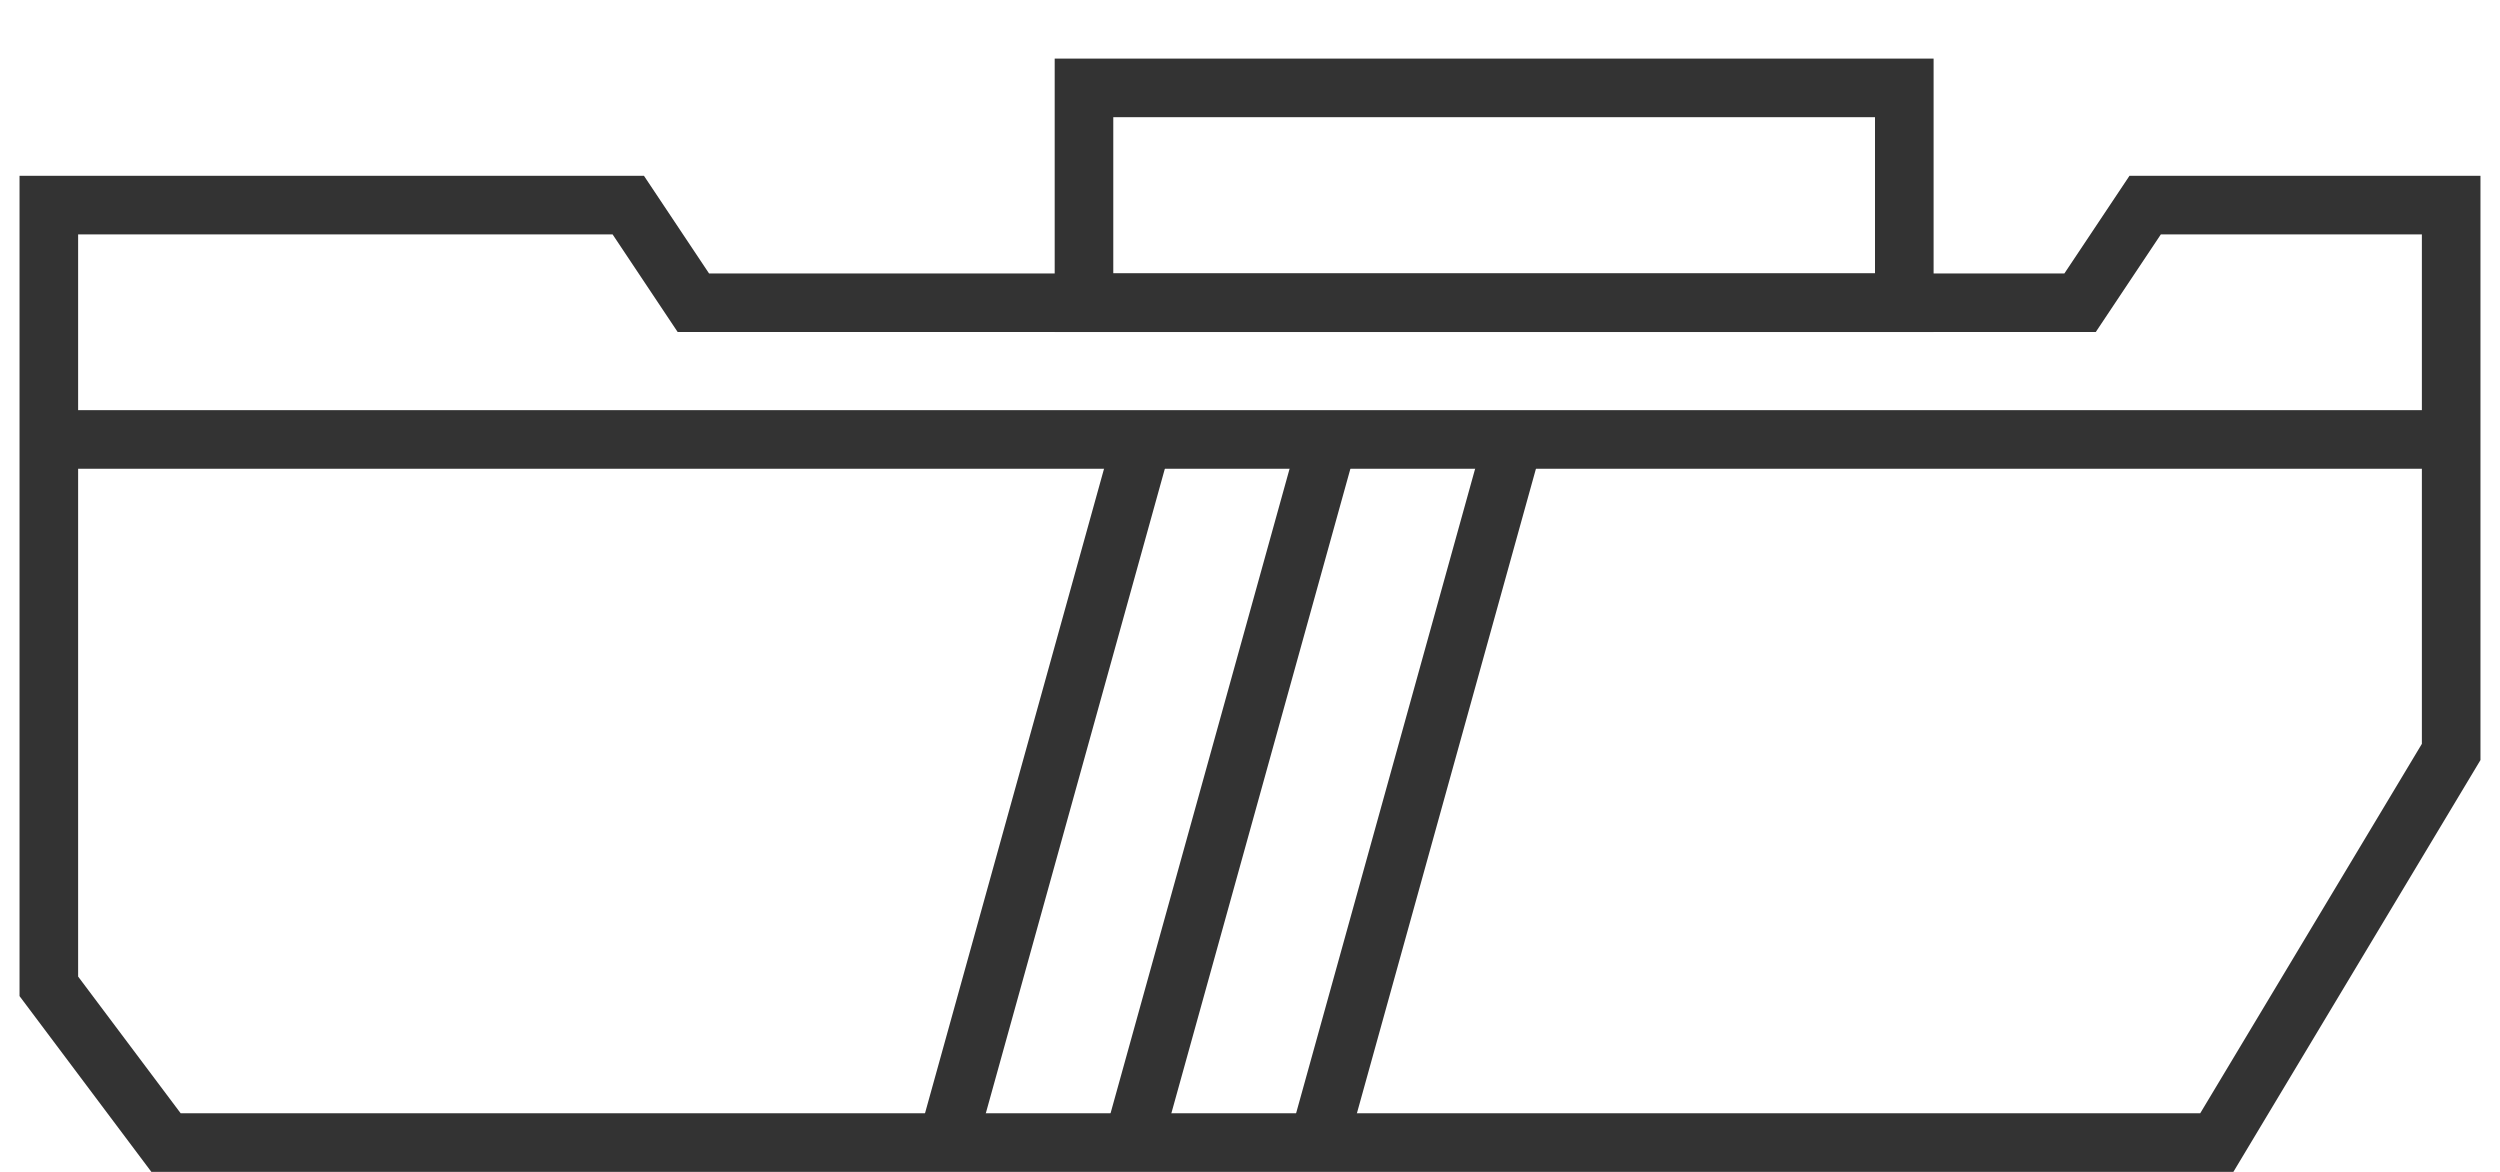
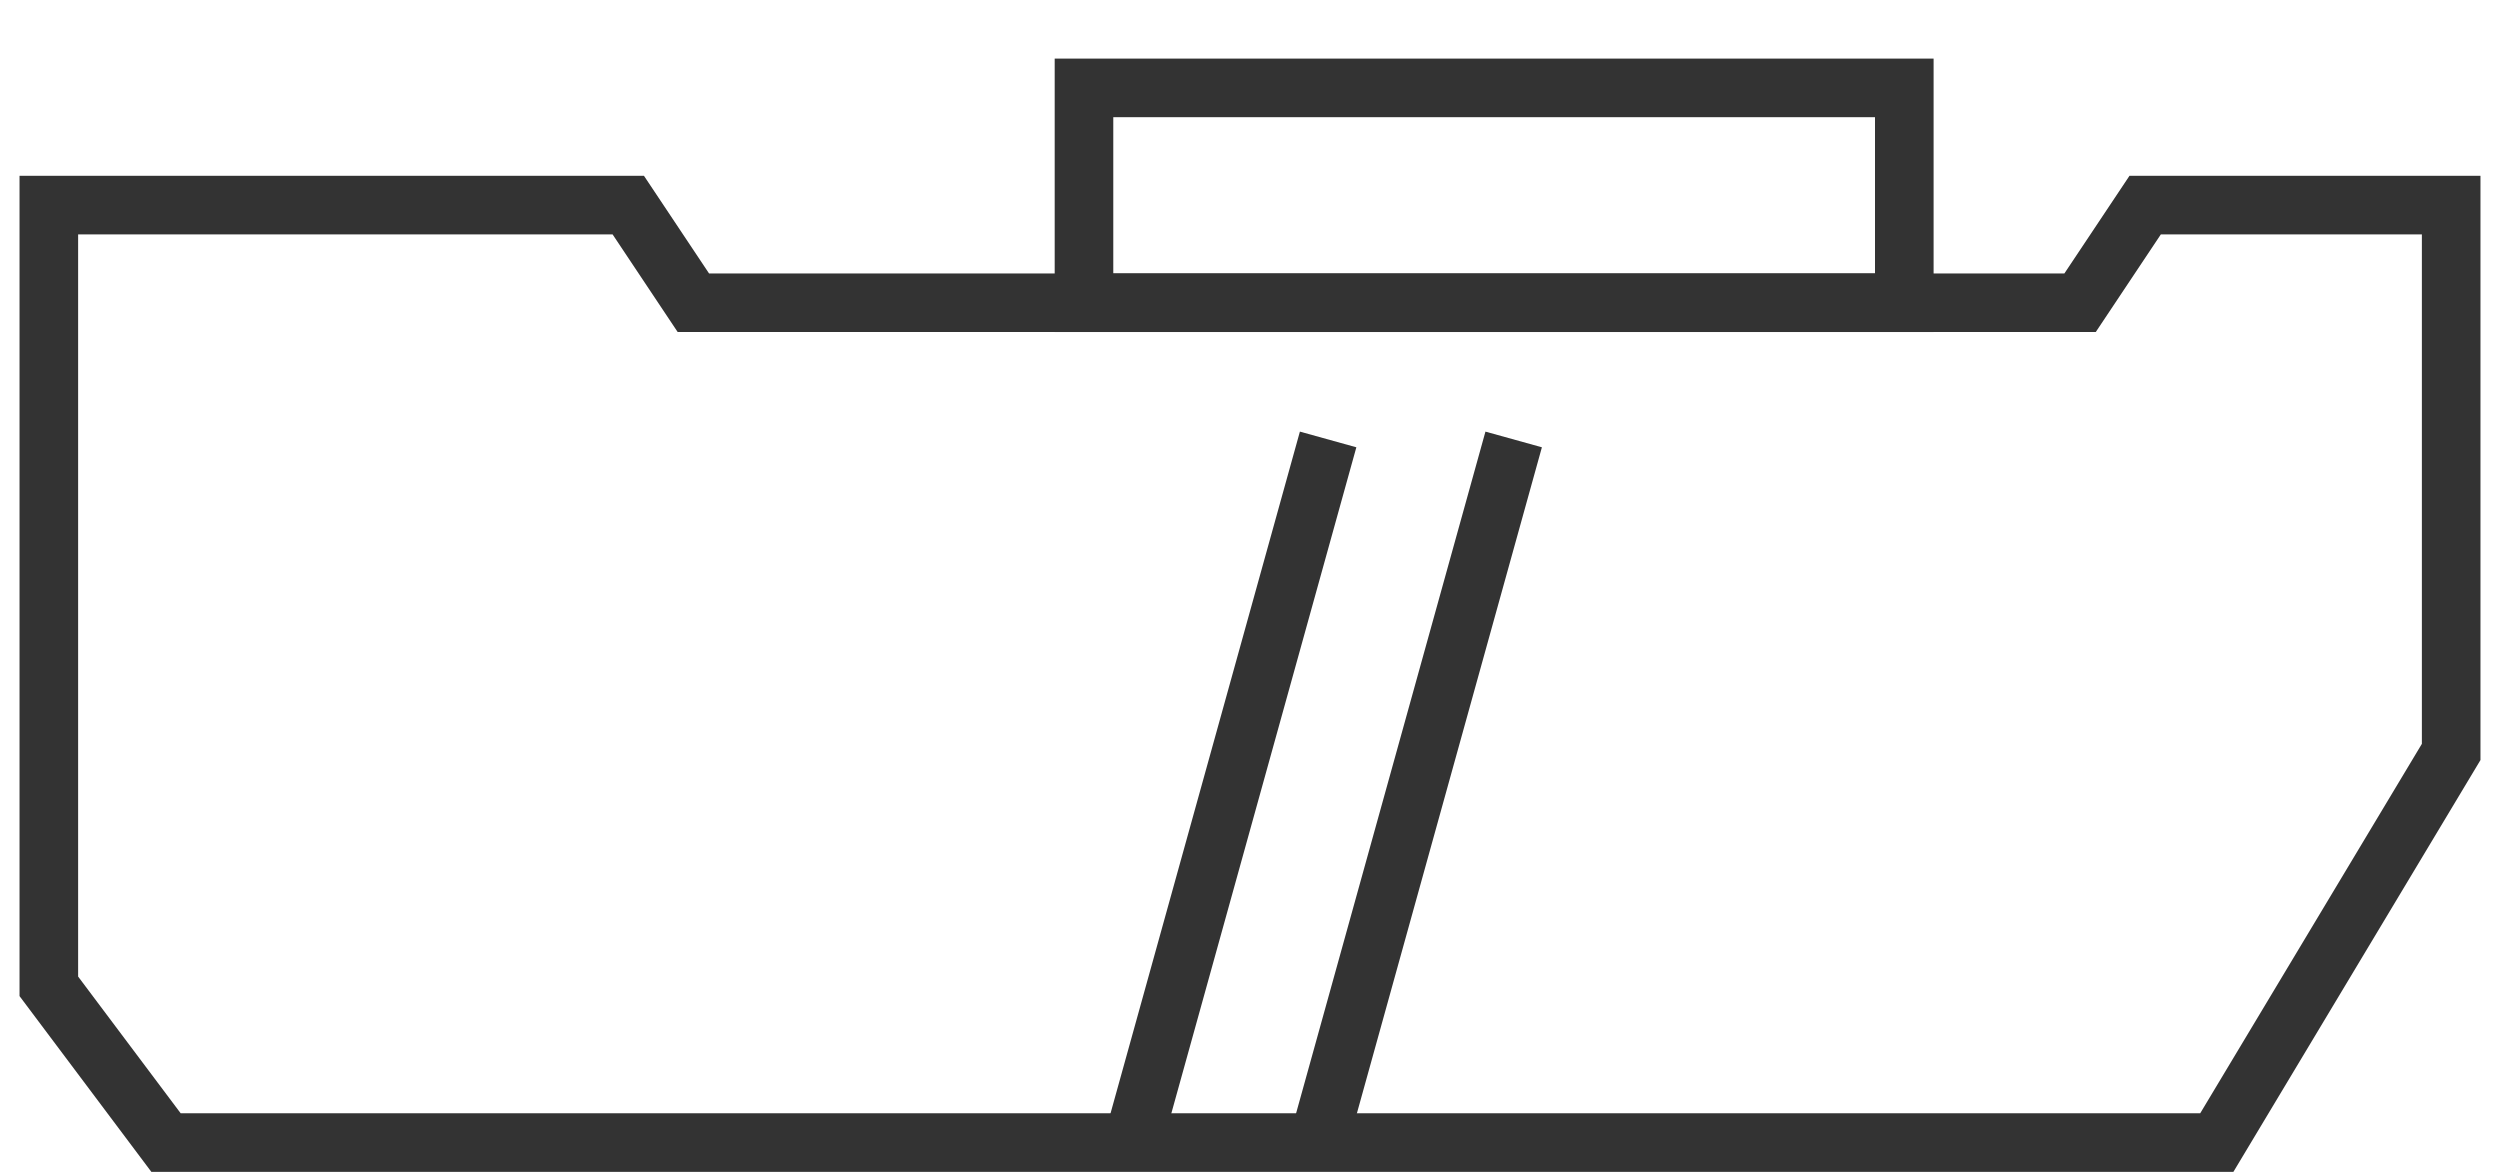
<svg xmlns="http://www.w3.org/2000/svg" id="b" viewBox="0 0 128 60">
  <defs>
    <style>.d,.e{fill:none;}.e{stroke:#333;stroke-miterlimit:10;stroke-width:3px;}</style>
  </defs>
  <g id="c">
    <polygon class="e" points="109.833 10.5 106.5 15.5 35.5 15.5 32.167 10.5 2.5 10.5 2.5 50.5 8.5 58.5 113.5 58.5 125.5 38.5 125.5 10.5 109.833 10.5" />
    <rect class="d" width="128" height="60" />
-     <line class="e" x1="125.5" y1="22.5" x2="2.5" y2="22.5" />
-     <line class="e" x1="58.5" y1="22.5" x2="48.5" y2="58.5" />
    <line class="e" x1="68" y1="22.5" x2="58" y2="58.5" />
    <line class="e" x1="77.5" y1="22.5" x2="67.5" y2="58.5" />
    <rect class="e" x="55.5" y="4.5" width="42" height="11" />
  </g>
</svg>